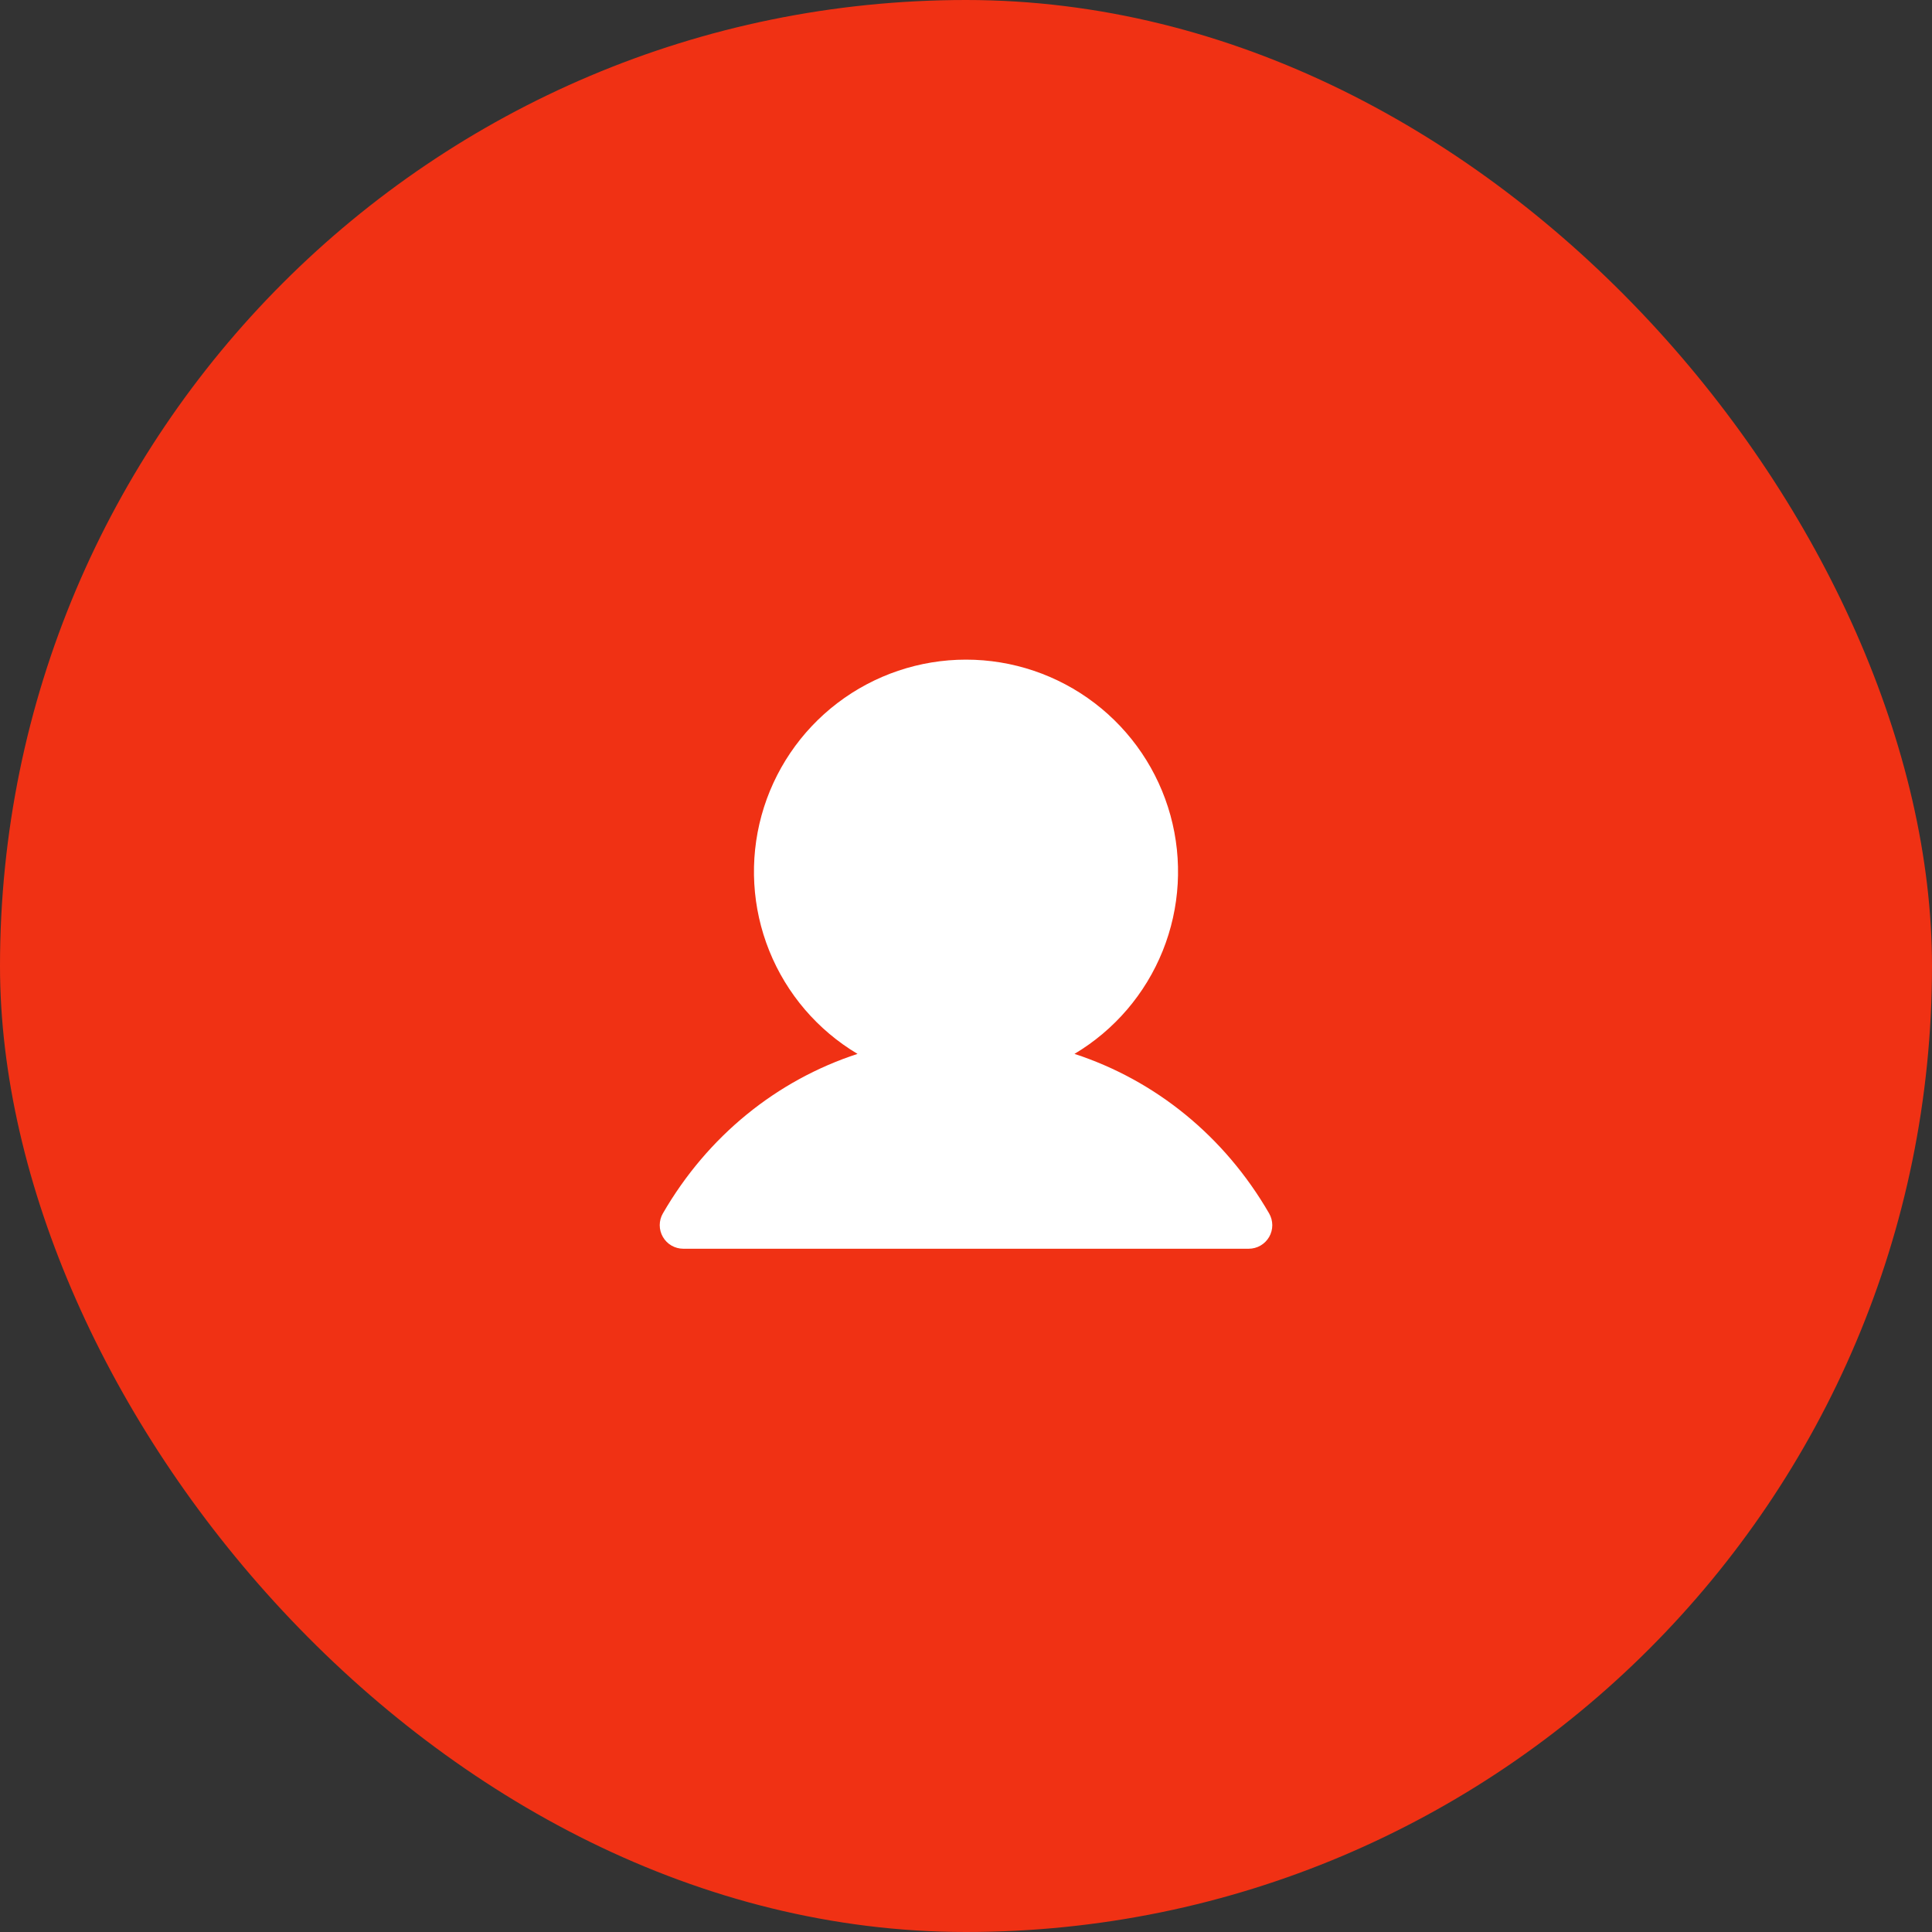
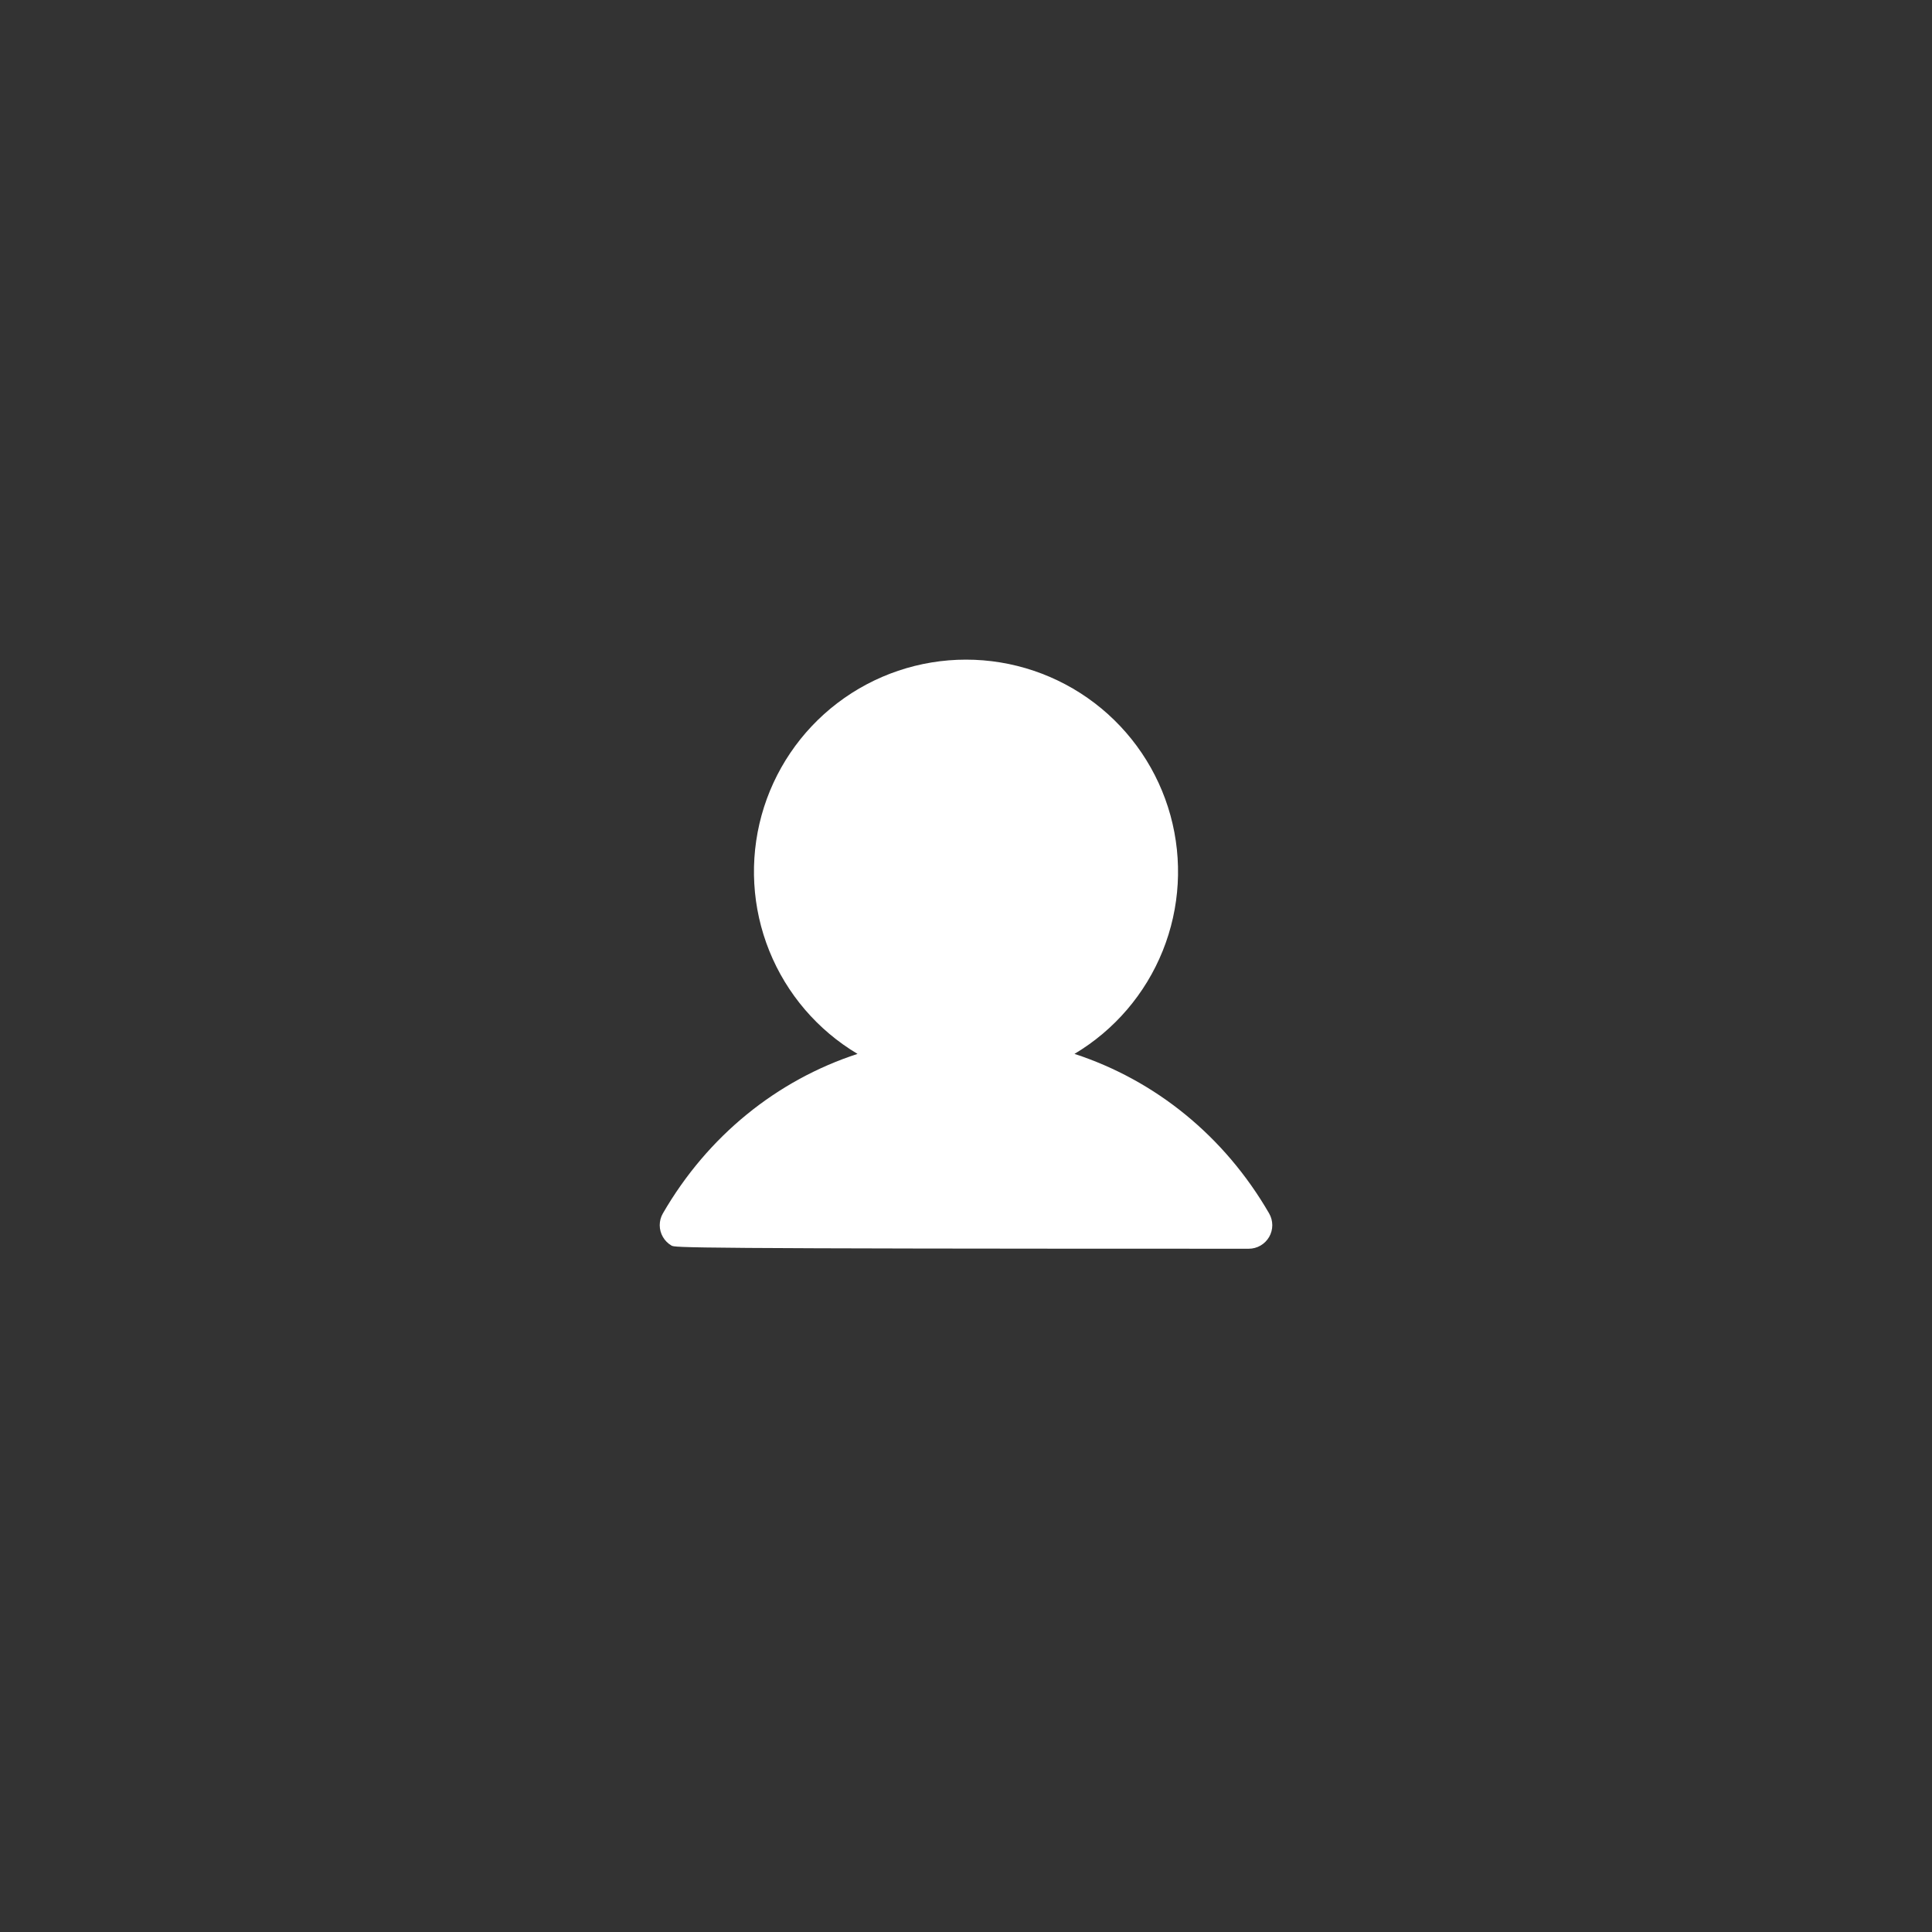
<svg xmlns="http://www.w3.org/2000/svg" width="82" height="82" viewBox="0 0 82 82" fill="none">
  <rect x="0" y="0" width="82" height="82" fill="#333333" stroke="none" />
-   <rect width="82" height="82" rx="41" fill="#F03114" />
-   <path d="M53.866 52.5C53.778 52.652 53.652 52.778 53.5 52.866C53.348 52.954 53.175 53 53 53H29C28.825 53 28.652 52.953 28.5 52.866C28.348 52.778 28.222 52.651 28.135 52.499C28.047 52.347 28.001 52.175 28.001 52C28.001 51.824 28.047 51.652 28.135 51.5C30.039 48.209 32.972 45.849 36.396 44.73C34.703 43.722 33.387 42.186 32.651 40.357C31.915 38.529 31.8 36.51 32.322 34.609C32.845 32.709 33.977 31.033 35.545 29.838C37.113 28.644 39.029 27.997 41 27.997C42.971 27.997 44.887 28.644 46.455 29.838C48.023 31.033 49.155 32.709 49.678 34.609C50.2 36.51 50.085 38.529 49.349 40.357C48.613 42.186 47.297 43.722 45.604 44.73C49.028 45.849 51.961 48.209 53.865 51.5C53.953 51.652 53.999 51.824 54 52C54 52.175 53.954 52.348 53.866 52.5Z" fill="white" />
+   <path d="M53.866 52.5C53.778 52.652 53.652 52.778 53.5 52.866C53.348 52.954 53.175 53 53 53C28.825 53 28.652 52.953 28.5 52.866C28.348 52.778 28.222 52.651 28.135 52.499C28.047 52.347 28.001 52.175 28.001 52C28.001 51.824 28.047 51.652 28.135 51.5C30.039 48.209 32.972 45.849 36.396 44.73C34.703 43.722 33.387 42.186 32.651 40.357C31.915 38.529 31.8 36.51 32.322 34.609C32.845 32.709 33.977 31.033 35.545 29.838C37.113 28.644 39.029 27.997 41 27.997C42.971 27.997 44.887 28.644 46.455 29.838C48.023 31.033 49.155 32.709 49.678 34.609C50.2 36.51 50.085 38.529 49.349 40.357C48.613 42.186 47.297 43.722 45.604 44.73C49.028 45.849 51.961 48.209 53.865 51.5C53.953 51.652 53.999 51.824 54 52C54 52.175 53.954 52.348 53.866 52.5Z" fill="white" />
</svg>